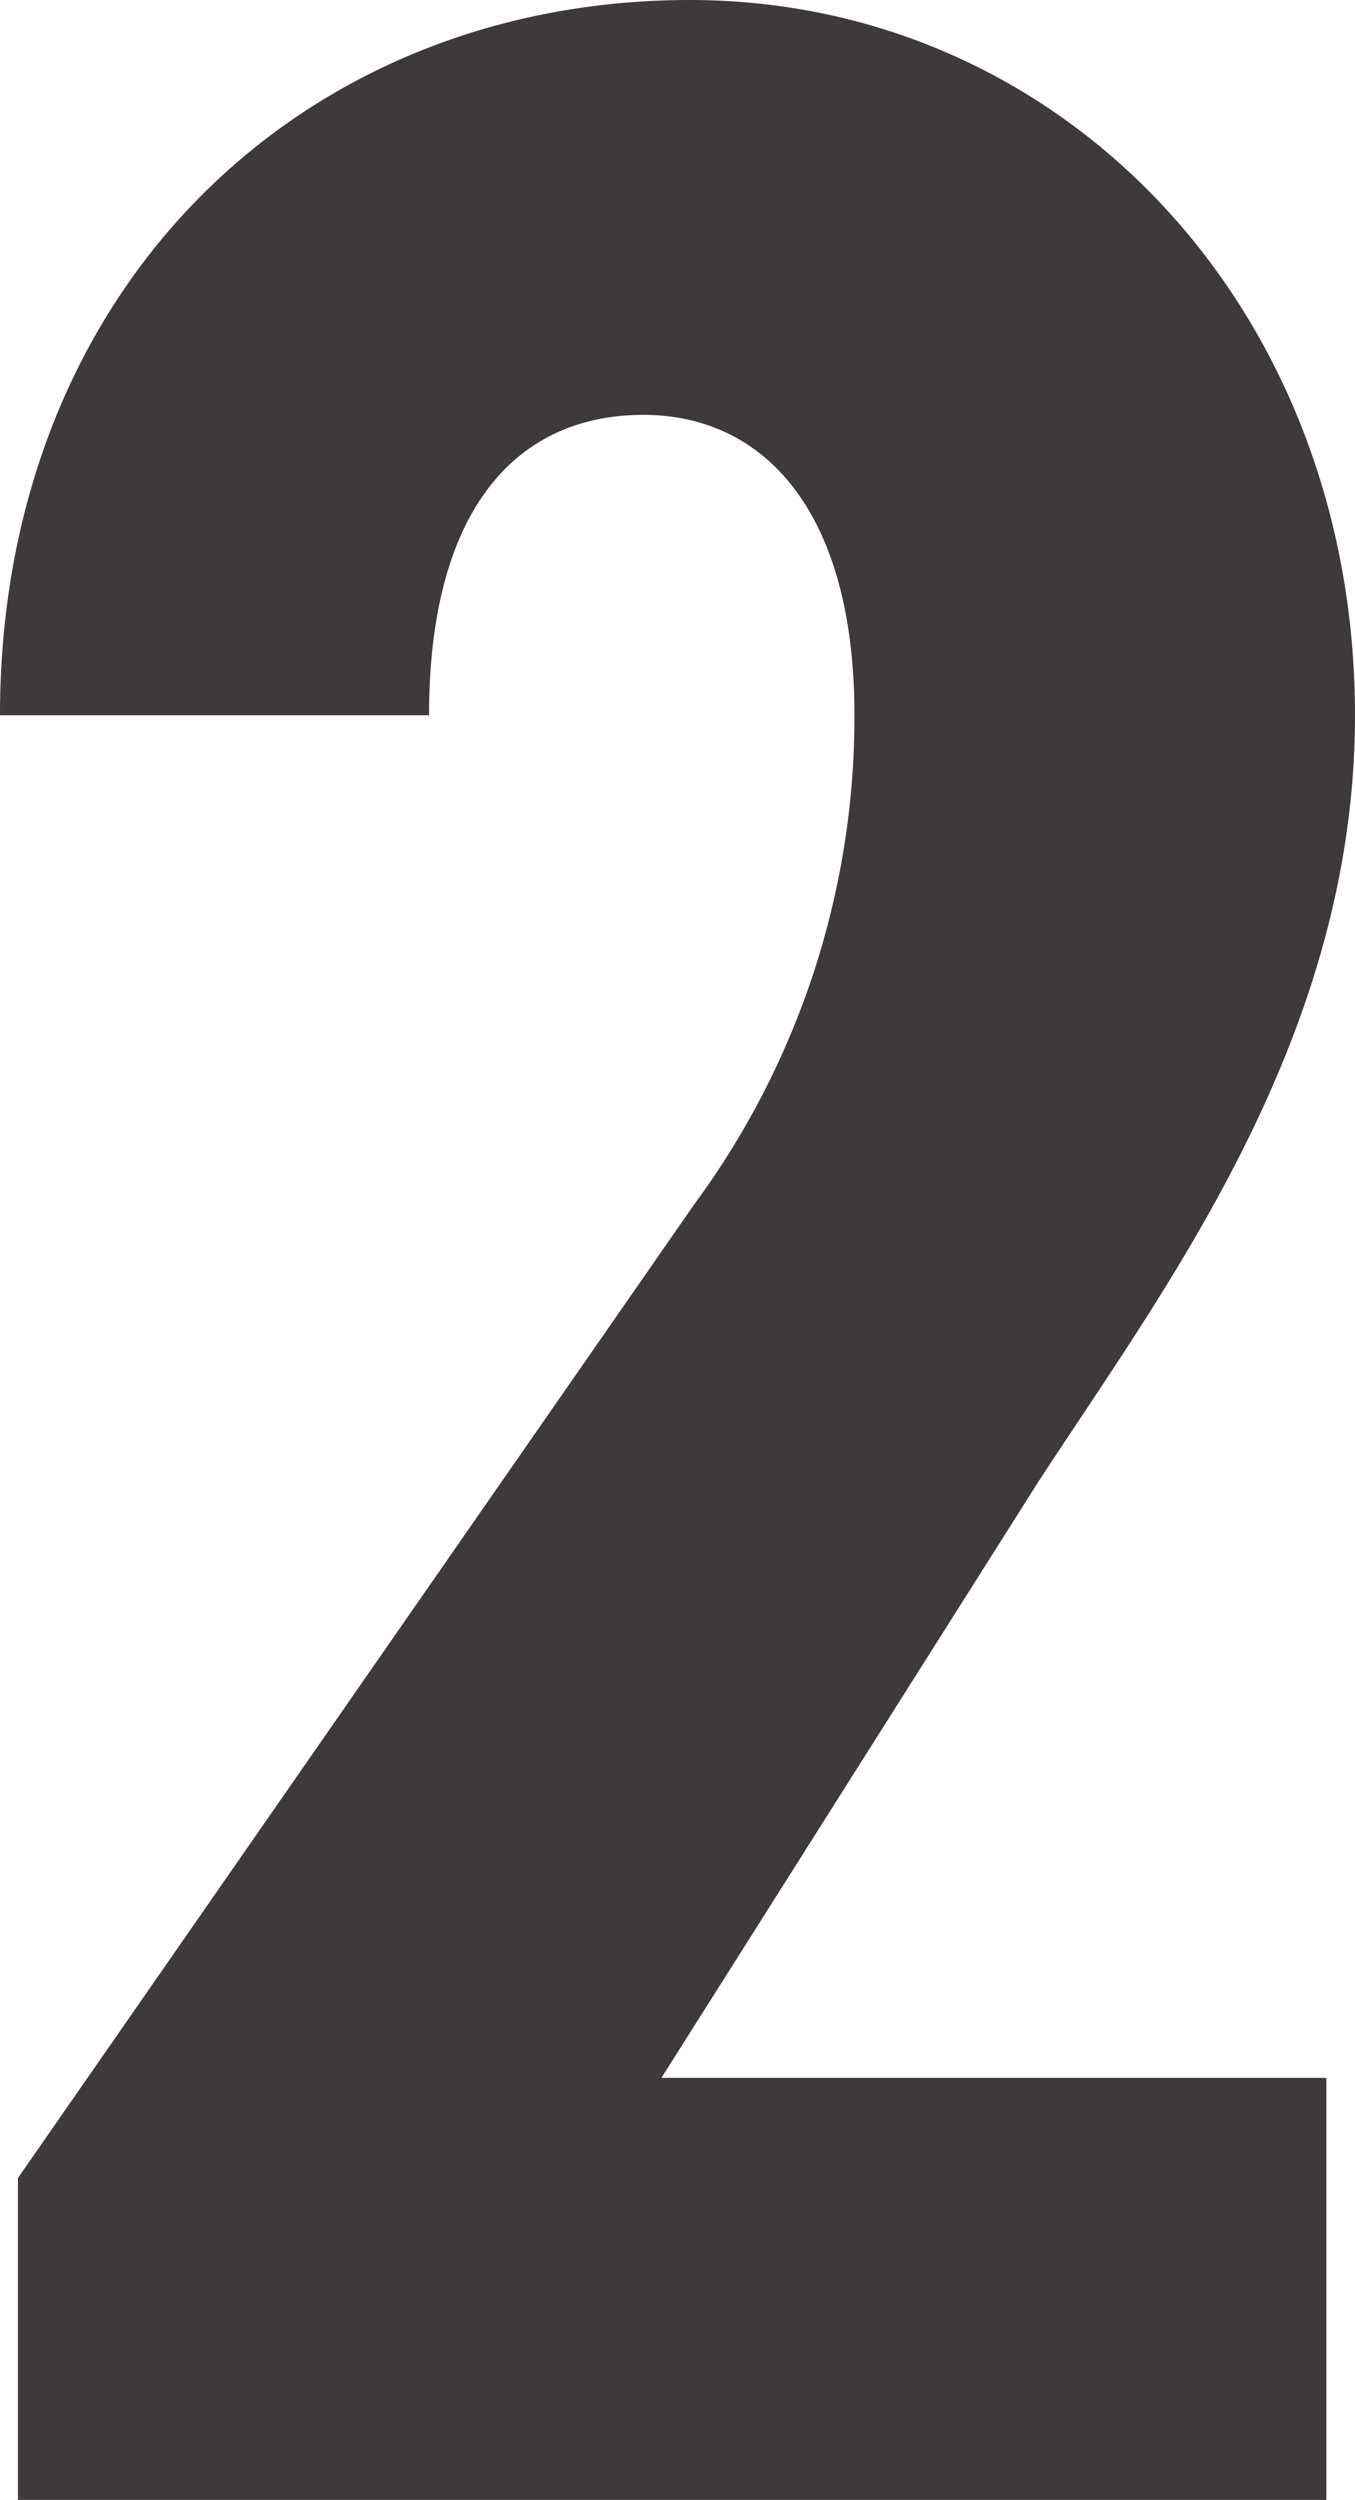
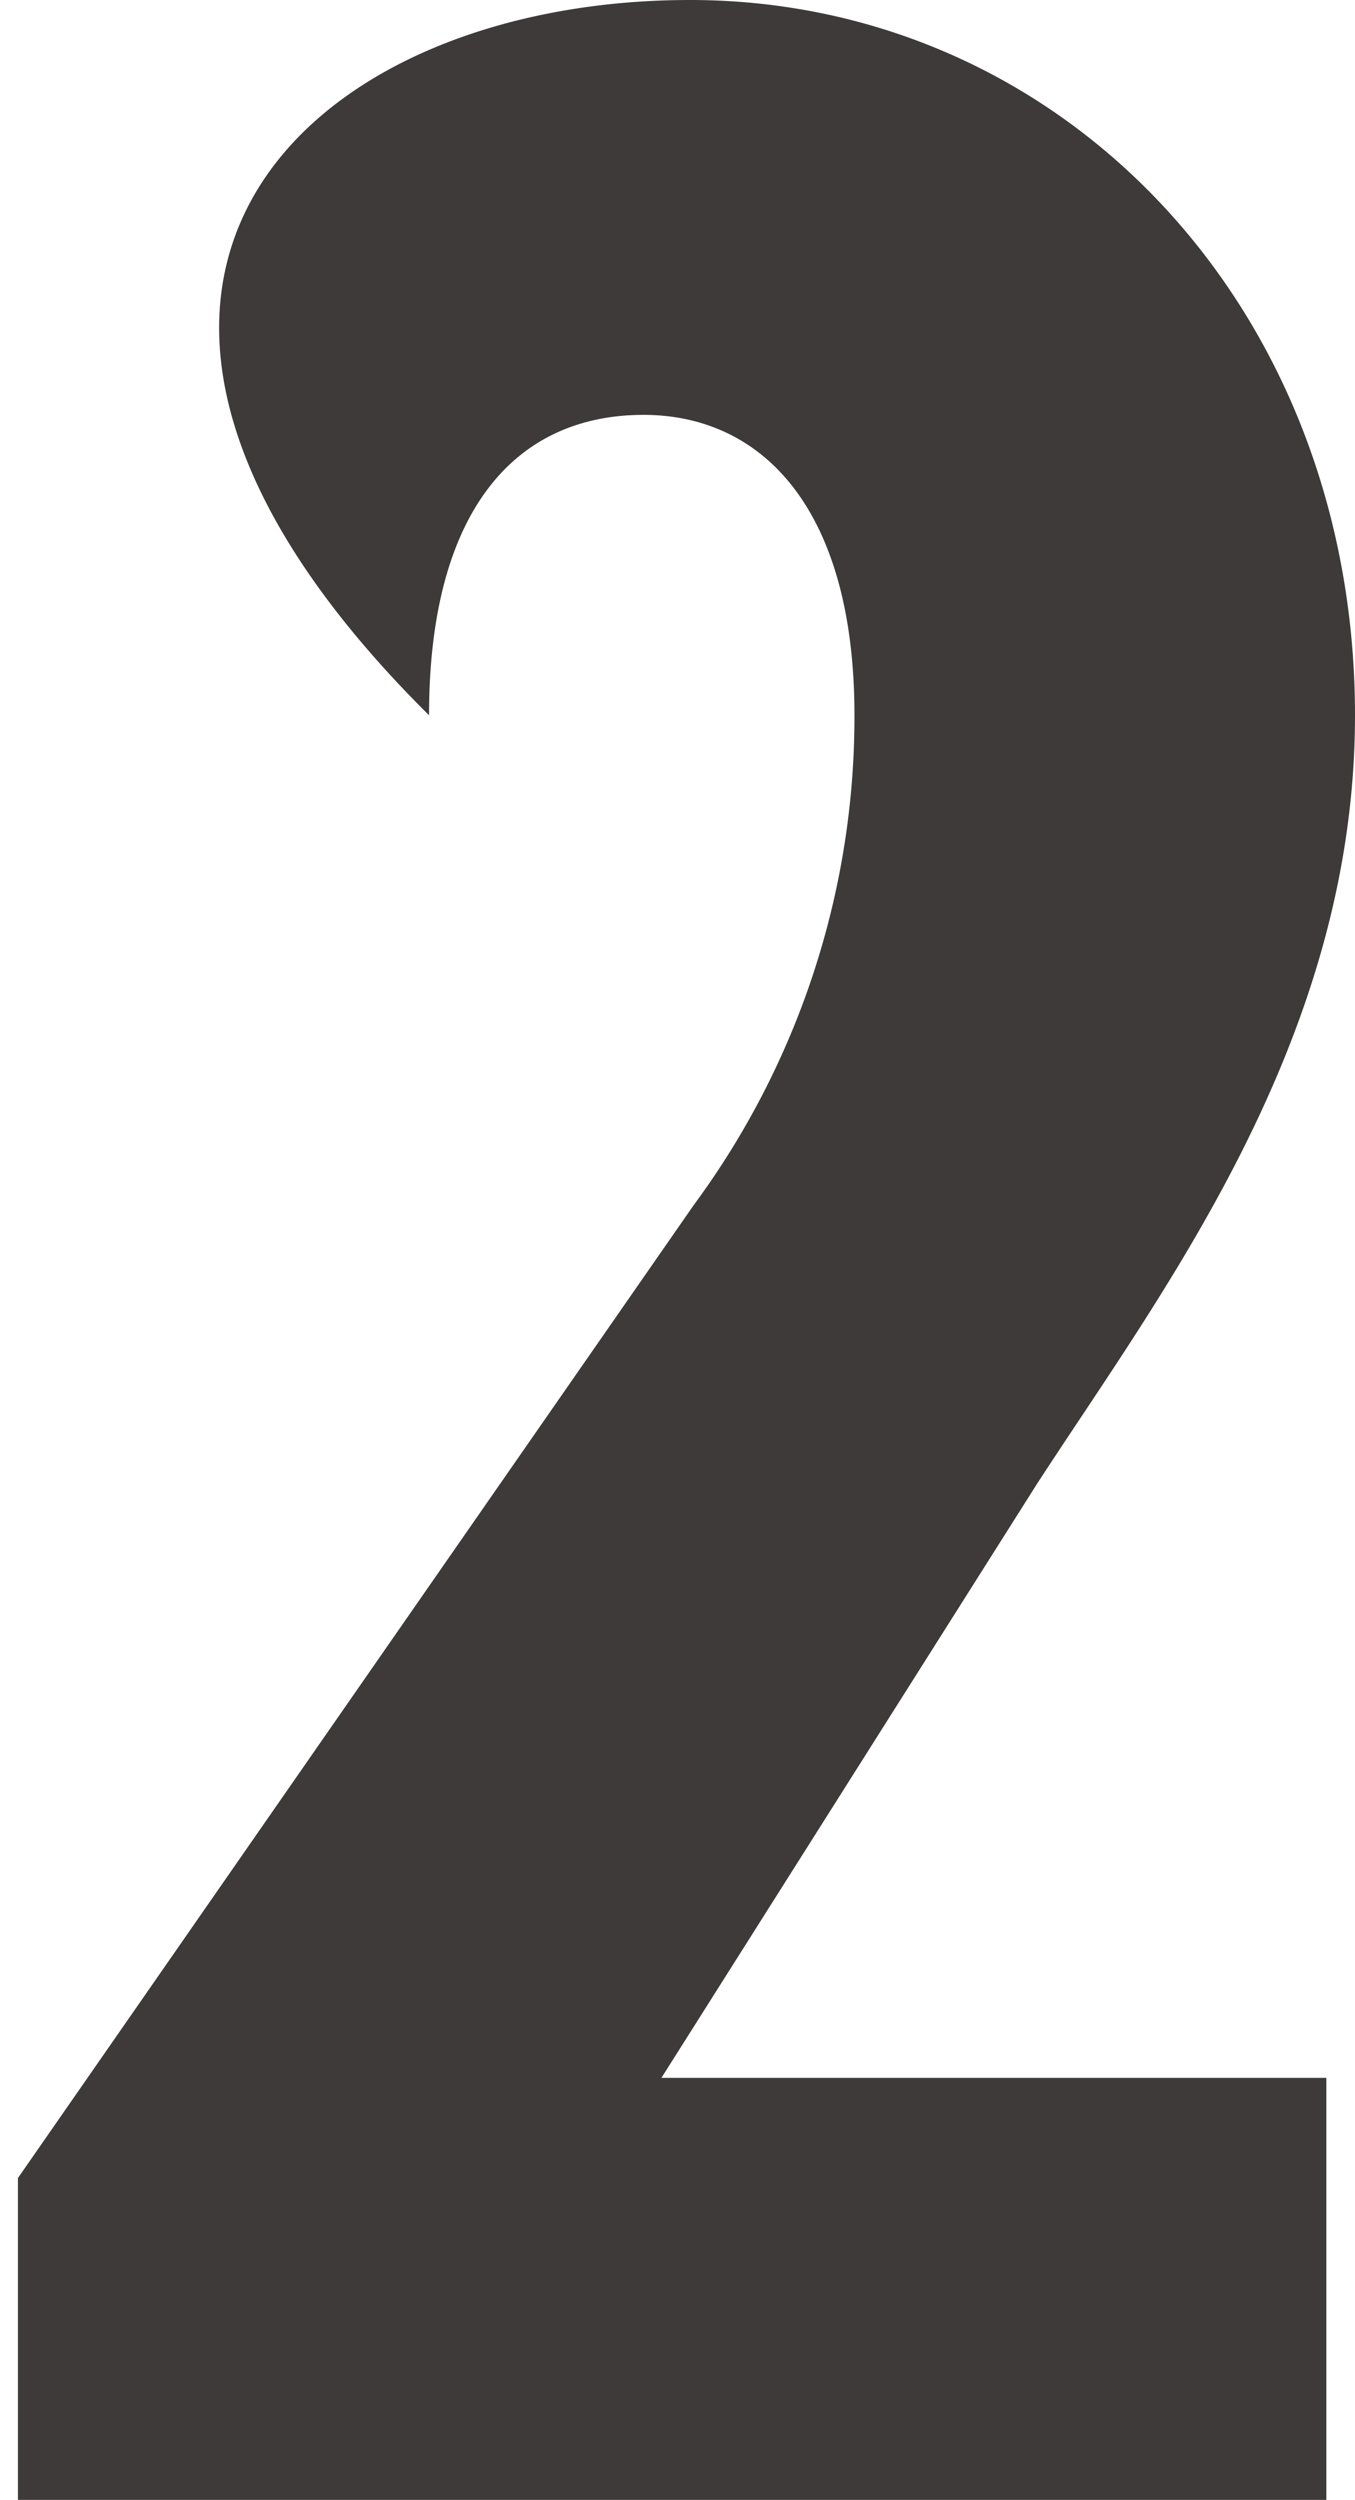
<svg xmlns="http://www.w3.org/2000/svg" width="26.591" height="49.042" viewBox="0 0 26.591 49.042">
  <g id="fd45dac4-c3cb-4e0f-bc84-86d8d9bb756e" data-name="レイヤー 2">
    <g id="f47eaac7-5bf3-4ab5-8f1a-76b5545f0bb9" data-name="データ">
-       <path d="M26.029,49.042H.352V42.728L13.611,23.645a16.127,16.127,0,0,0,3.157-9.613c0-4.069-1.824-5.893-4.139-5.893-2.526,0-4.209,1.894-4.209,5.893H0C0,5.684,5.893,0,13.541,0c7.3,0,13.05,6.034,13.05,14.032,0,6.385-3.788,11.3-6.244,15.084L12.98,40.763H26.029Z" fill="#3e3a3a" />
+       <path d="M26.029,49.042H.352V42.728L13.611,23.645a16.127,16.127,0,0,0,3.157-9.613c0-4.069-1.824-5.893-4.139-5.893-2.526,0-4.209,1.894-4.209,5.893C0,5.684,5.893,0,13.541,0c7.3,0,13.05,6.034,13.05,14.032,0,6.385-3.788,11.3-6.244,15.084L12.98,40.763H26.029Z" fill="#3e3a3a" />
    </g>
  </g>
</svg>